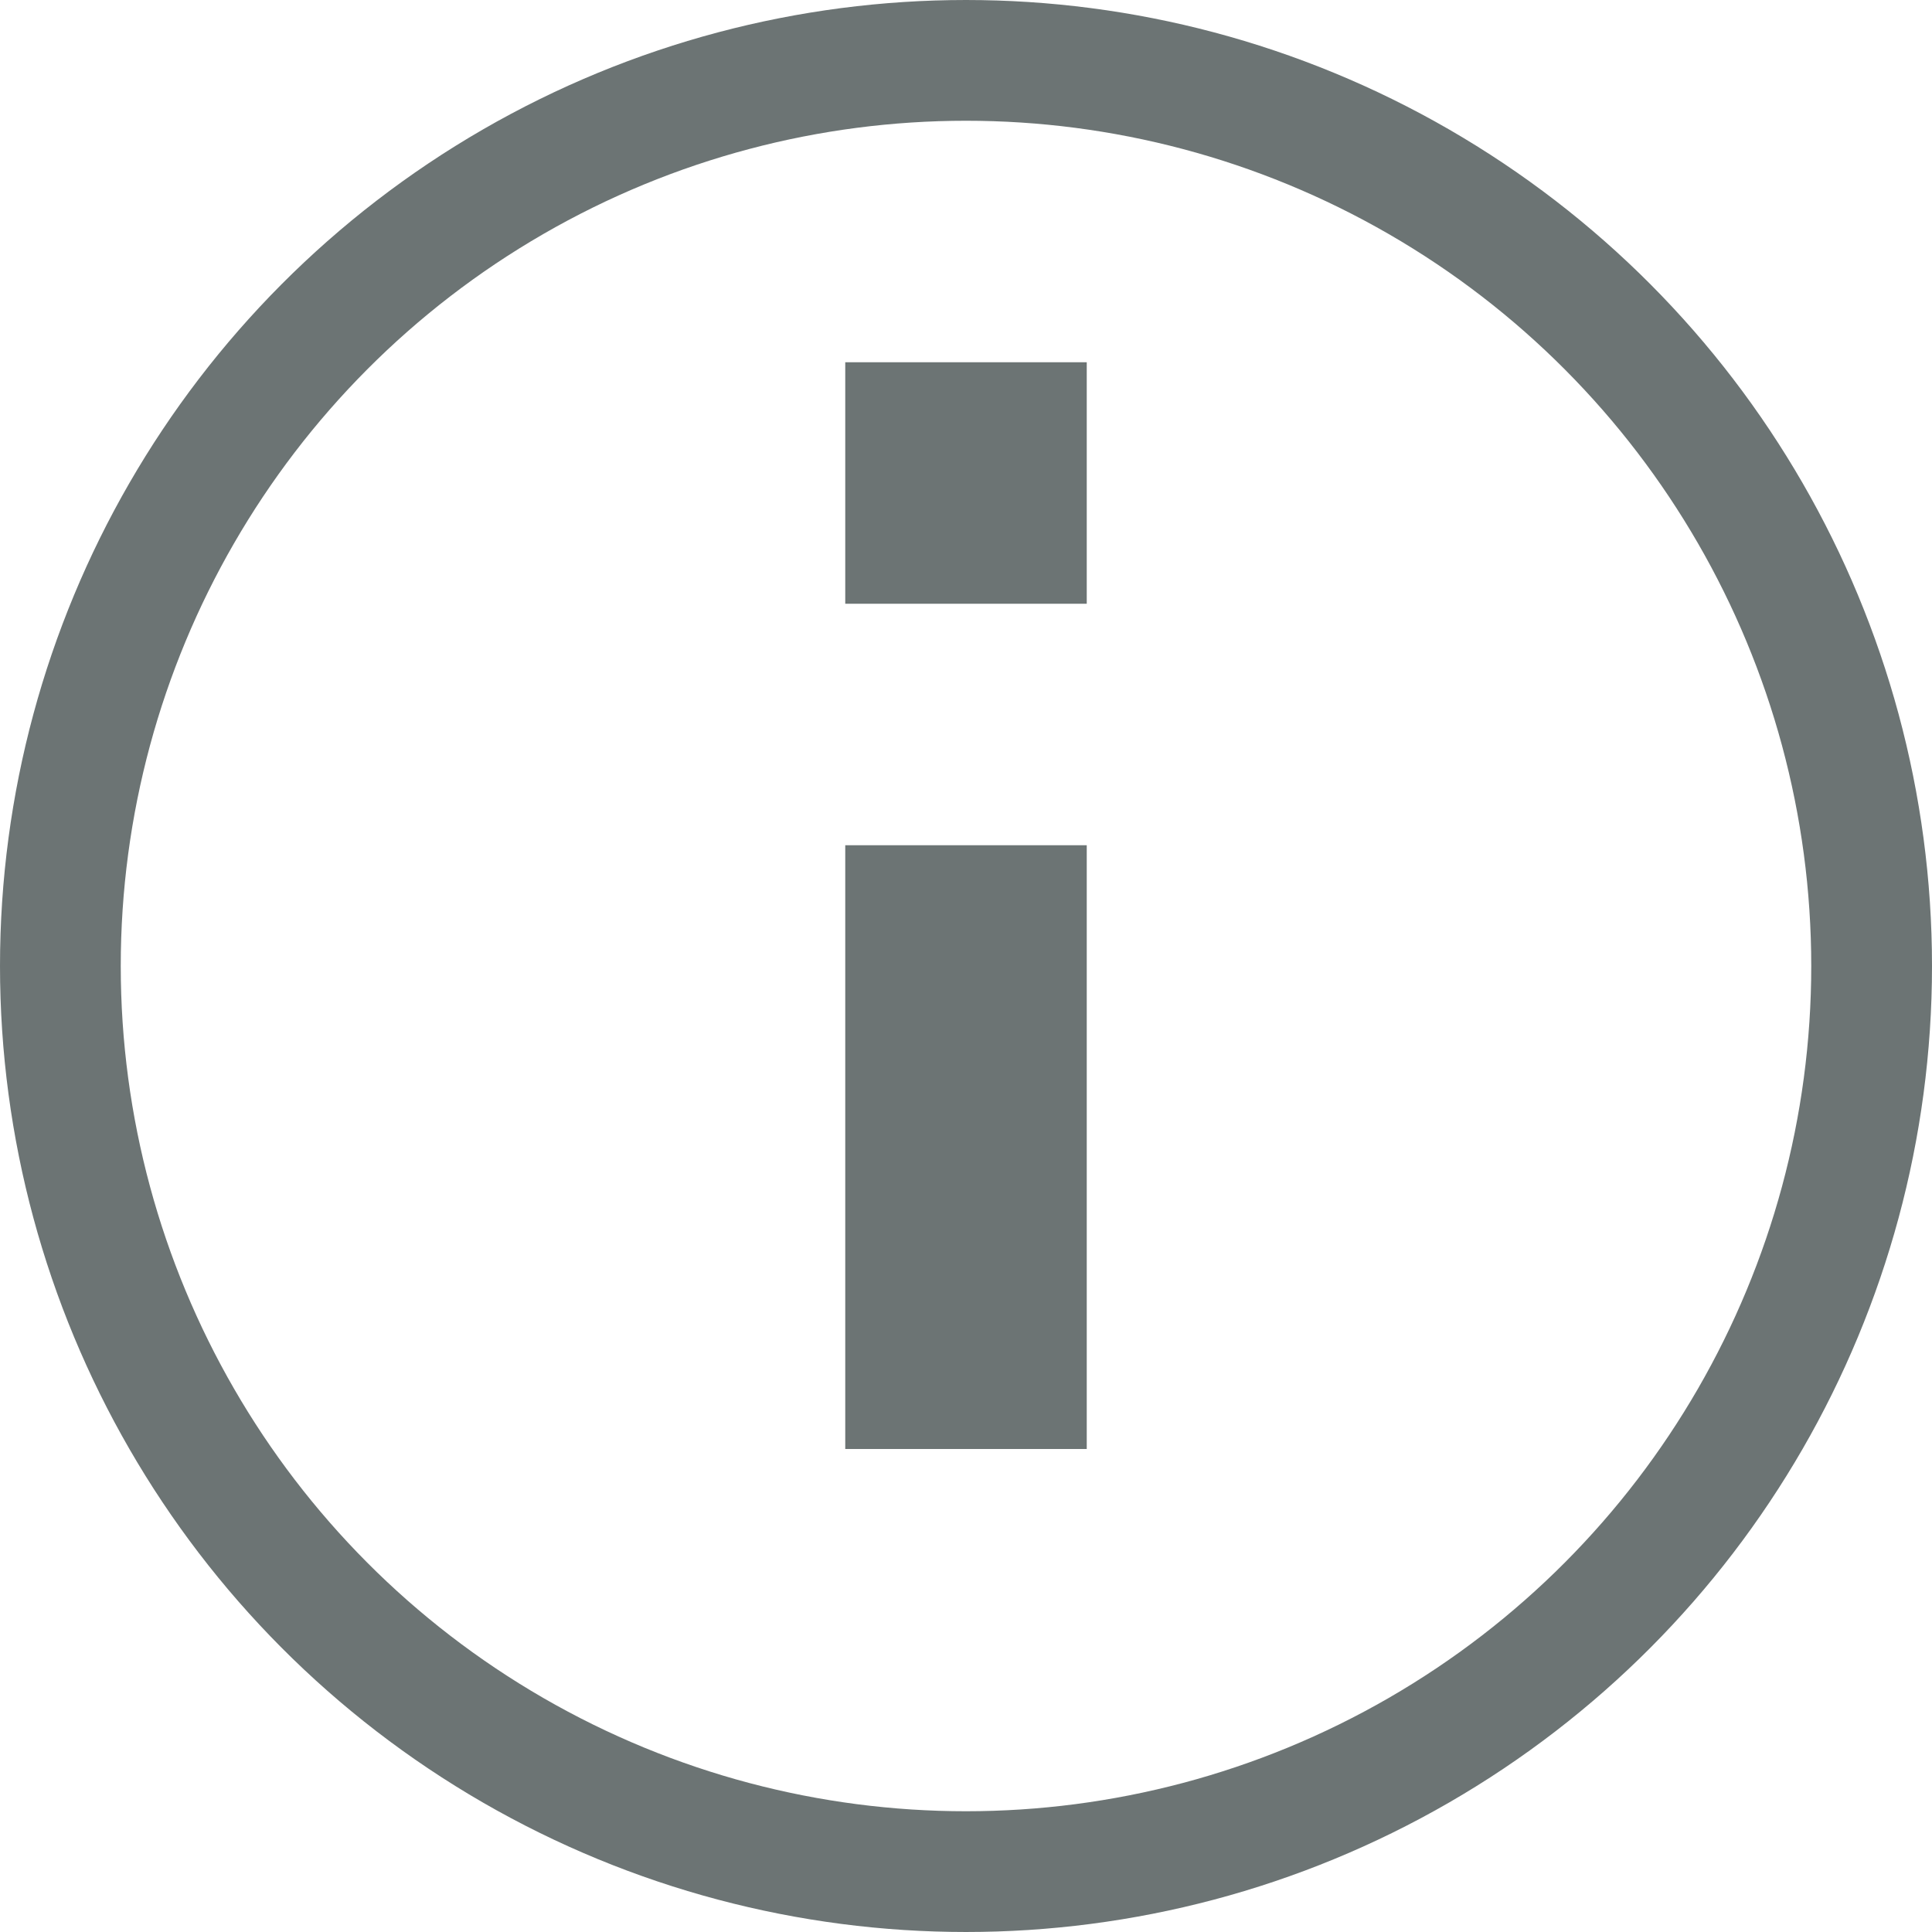
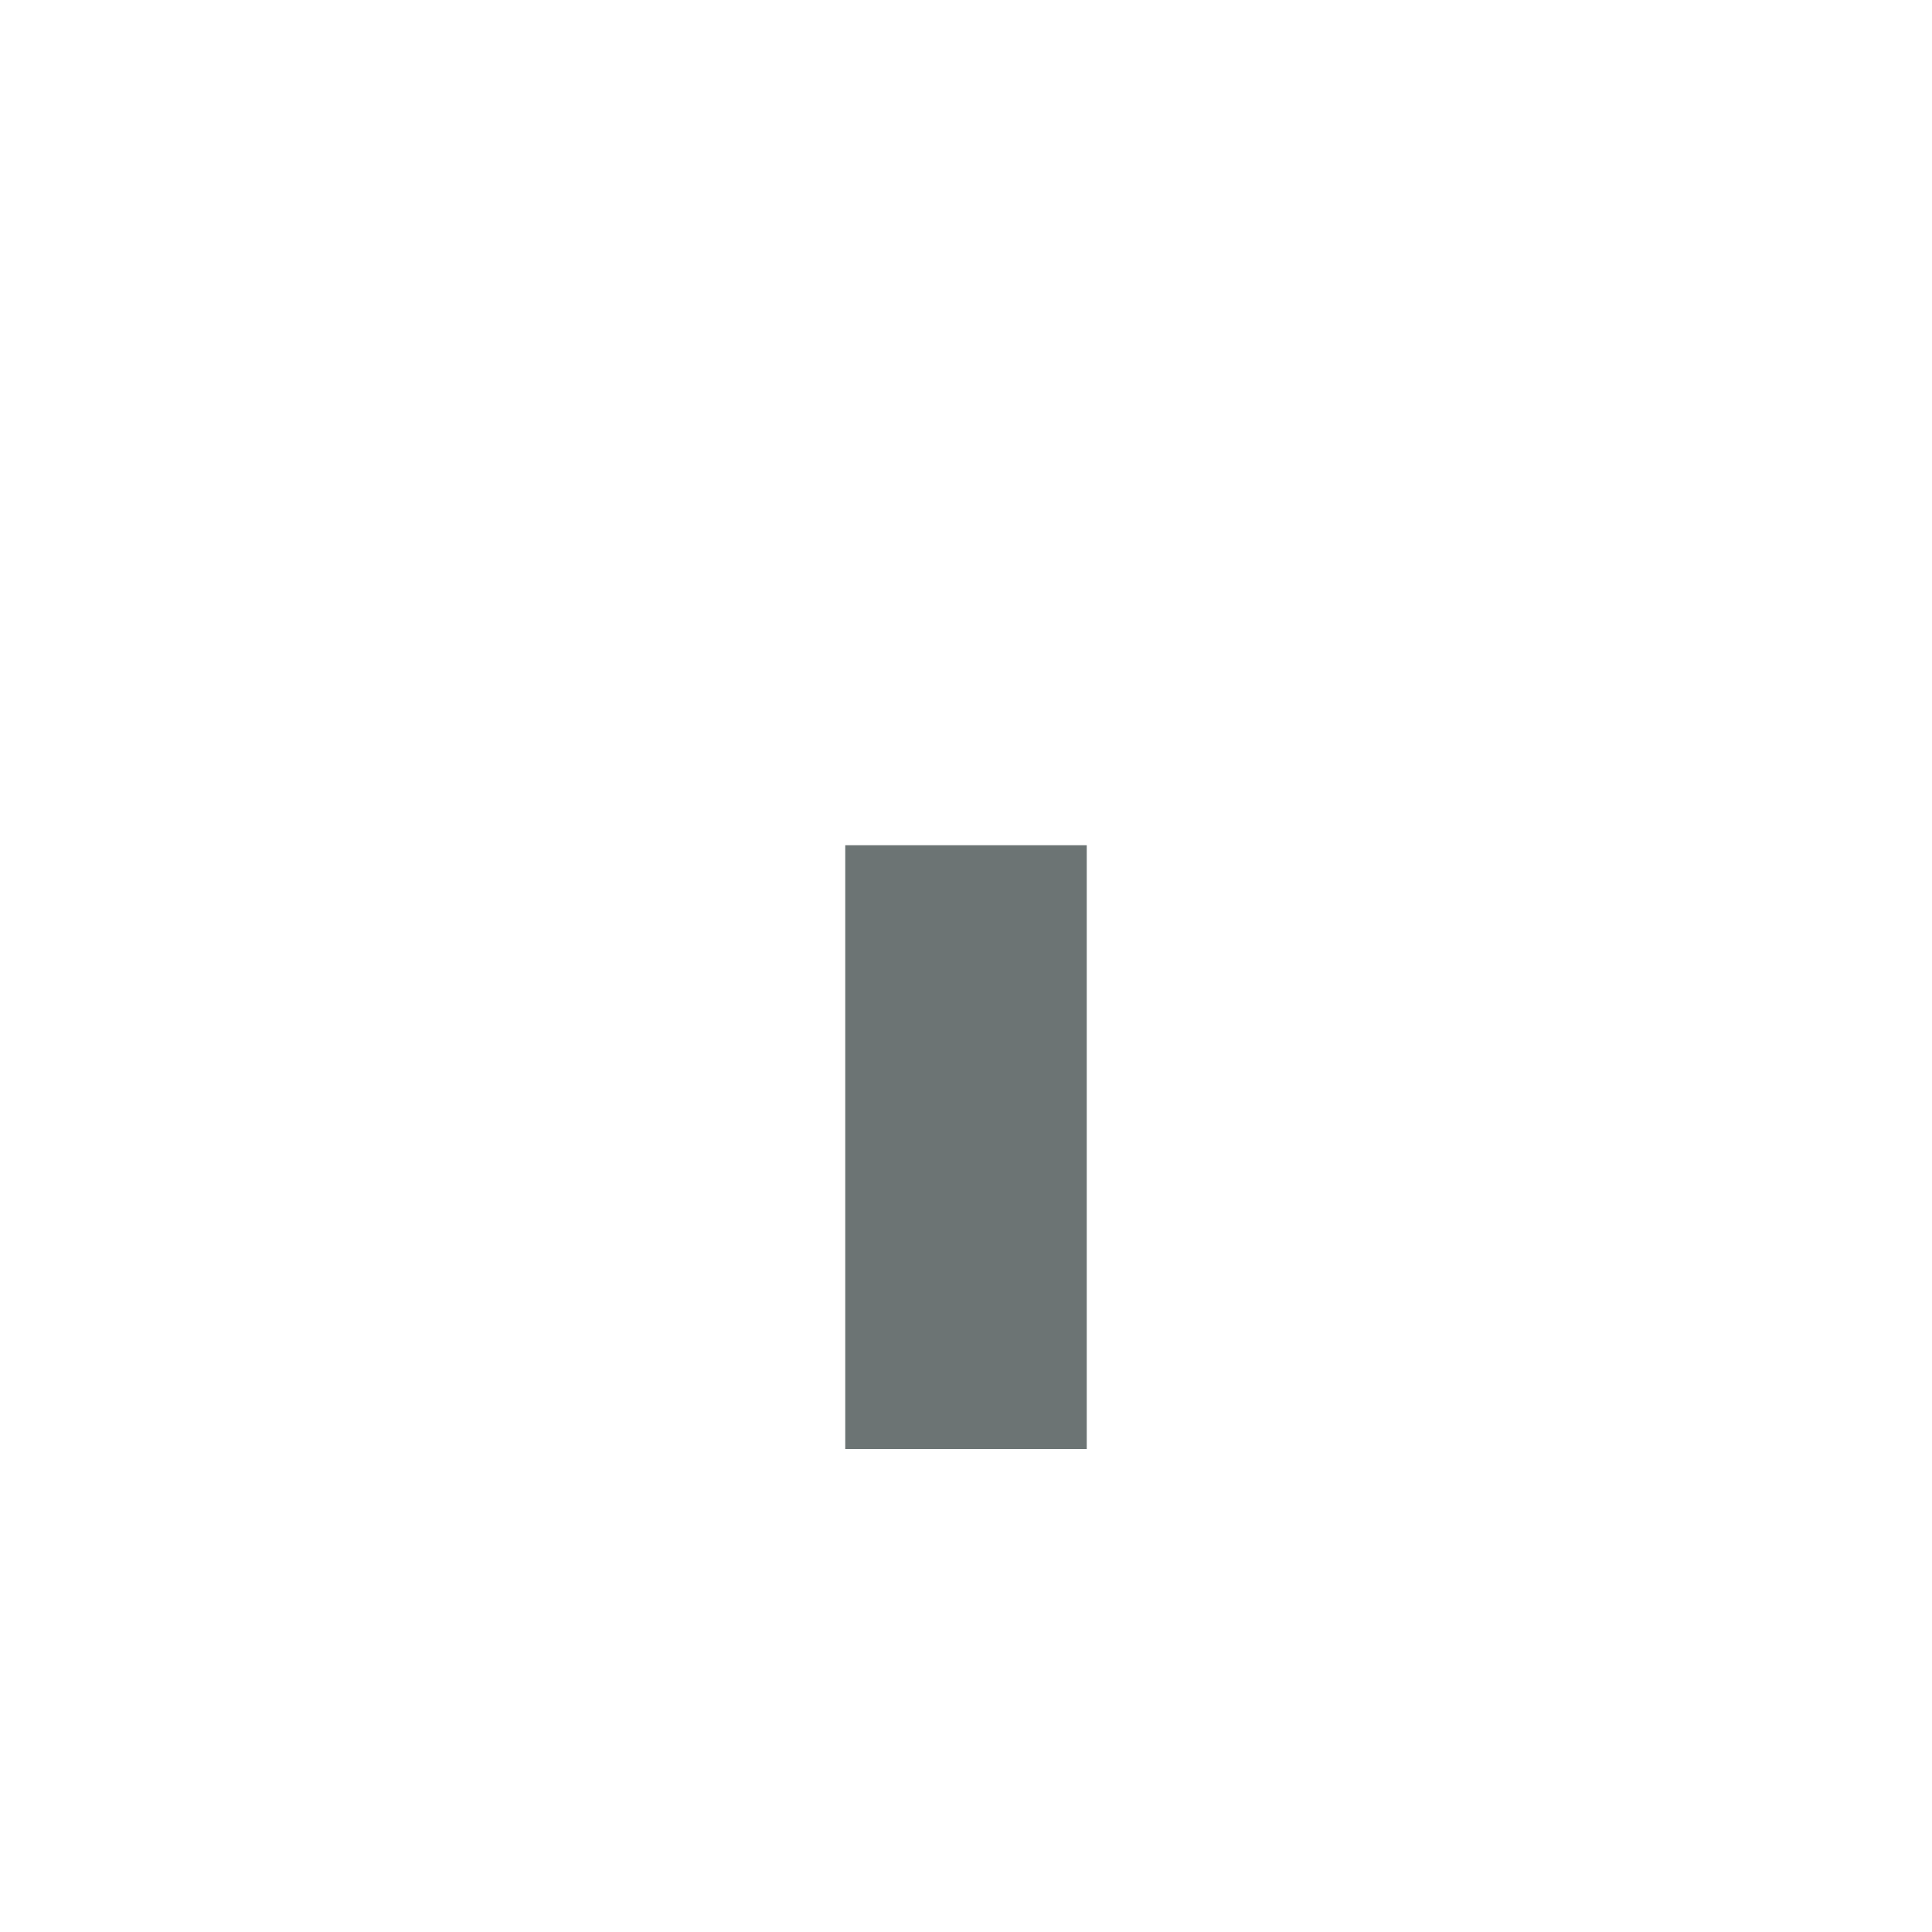
<svg xmlns="http://www.w3.org/2000/svg" width="12" height="12" viewBox="0 0 16 16" fill="none">
-   <circle cx="8" cy="8" r="7.5" stroke="#6C7474" />
  <path d="M8 7C8 9.343 8 12 8 12" stroke="#6C7474" stroke-width="2" />
-   <line x1="8" y1="3" x2="8" y2="5" stroke="#6C7474" stroke-width="2" />
</svg>